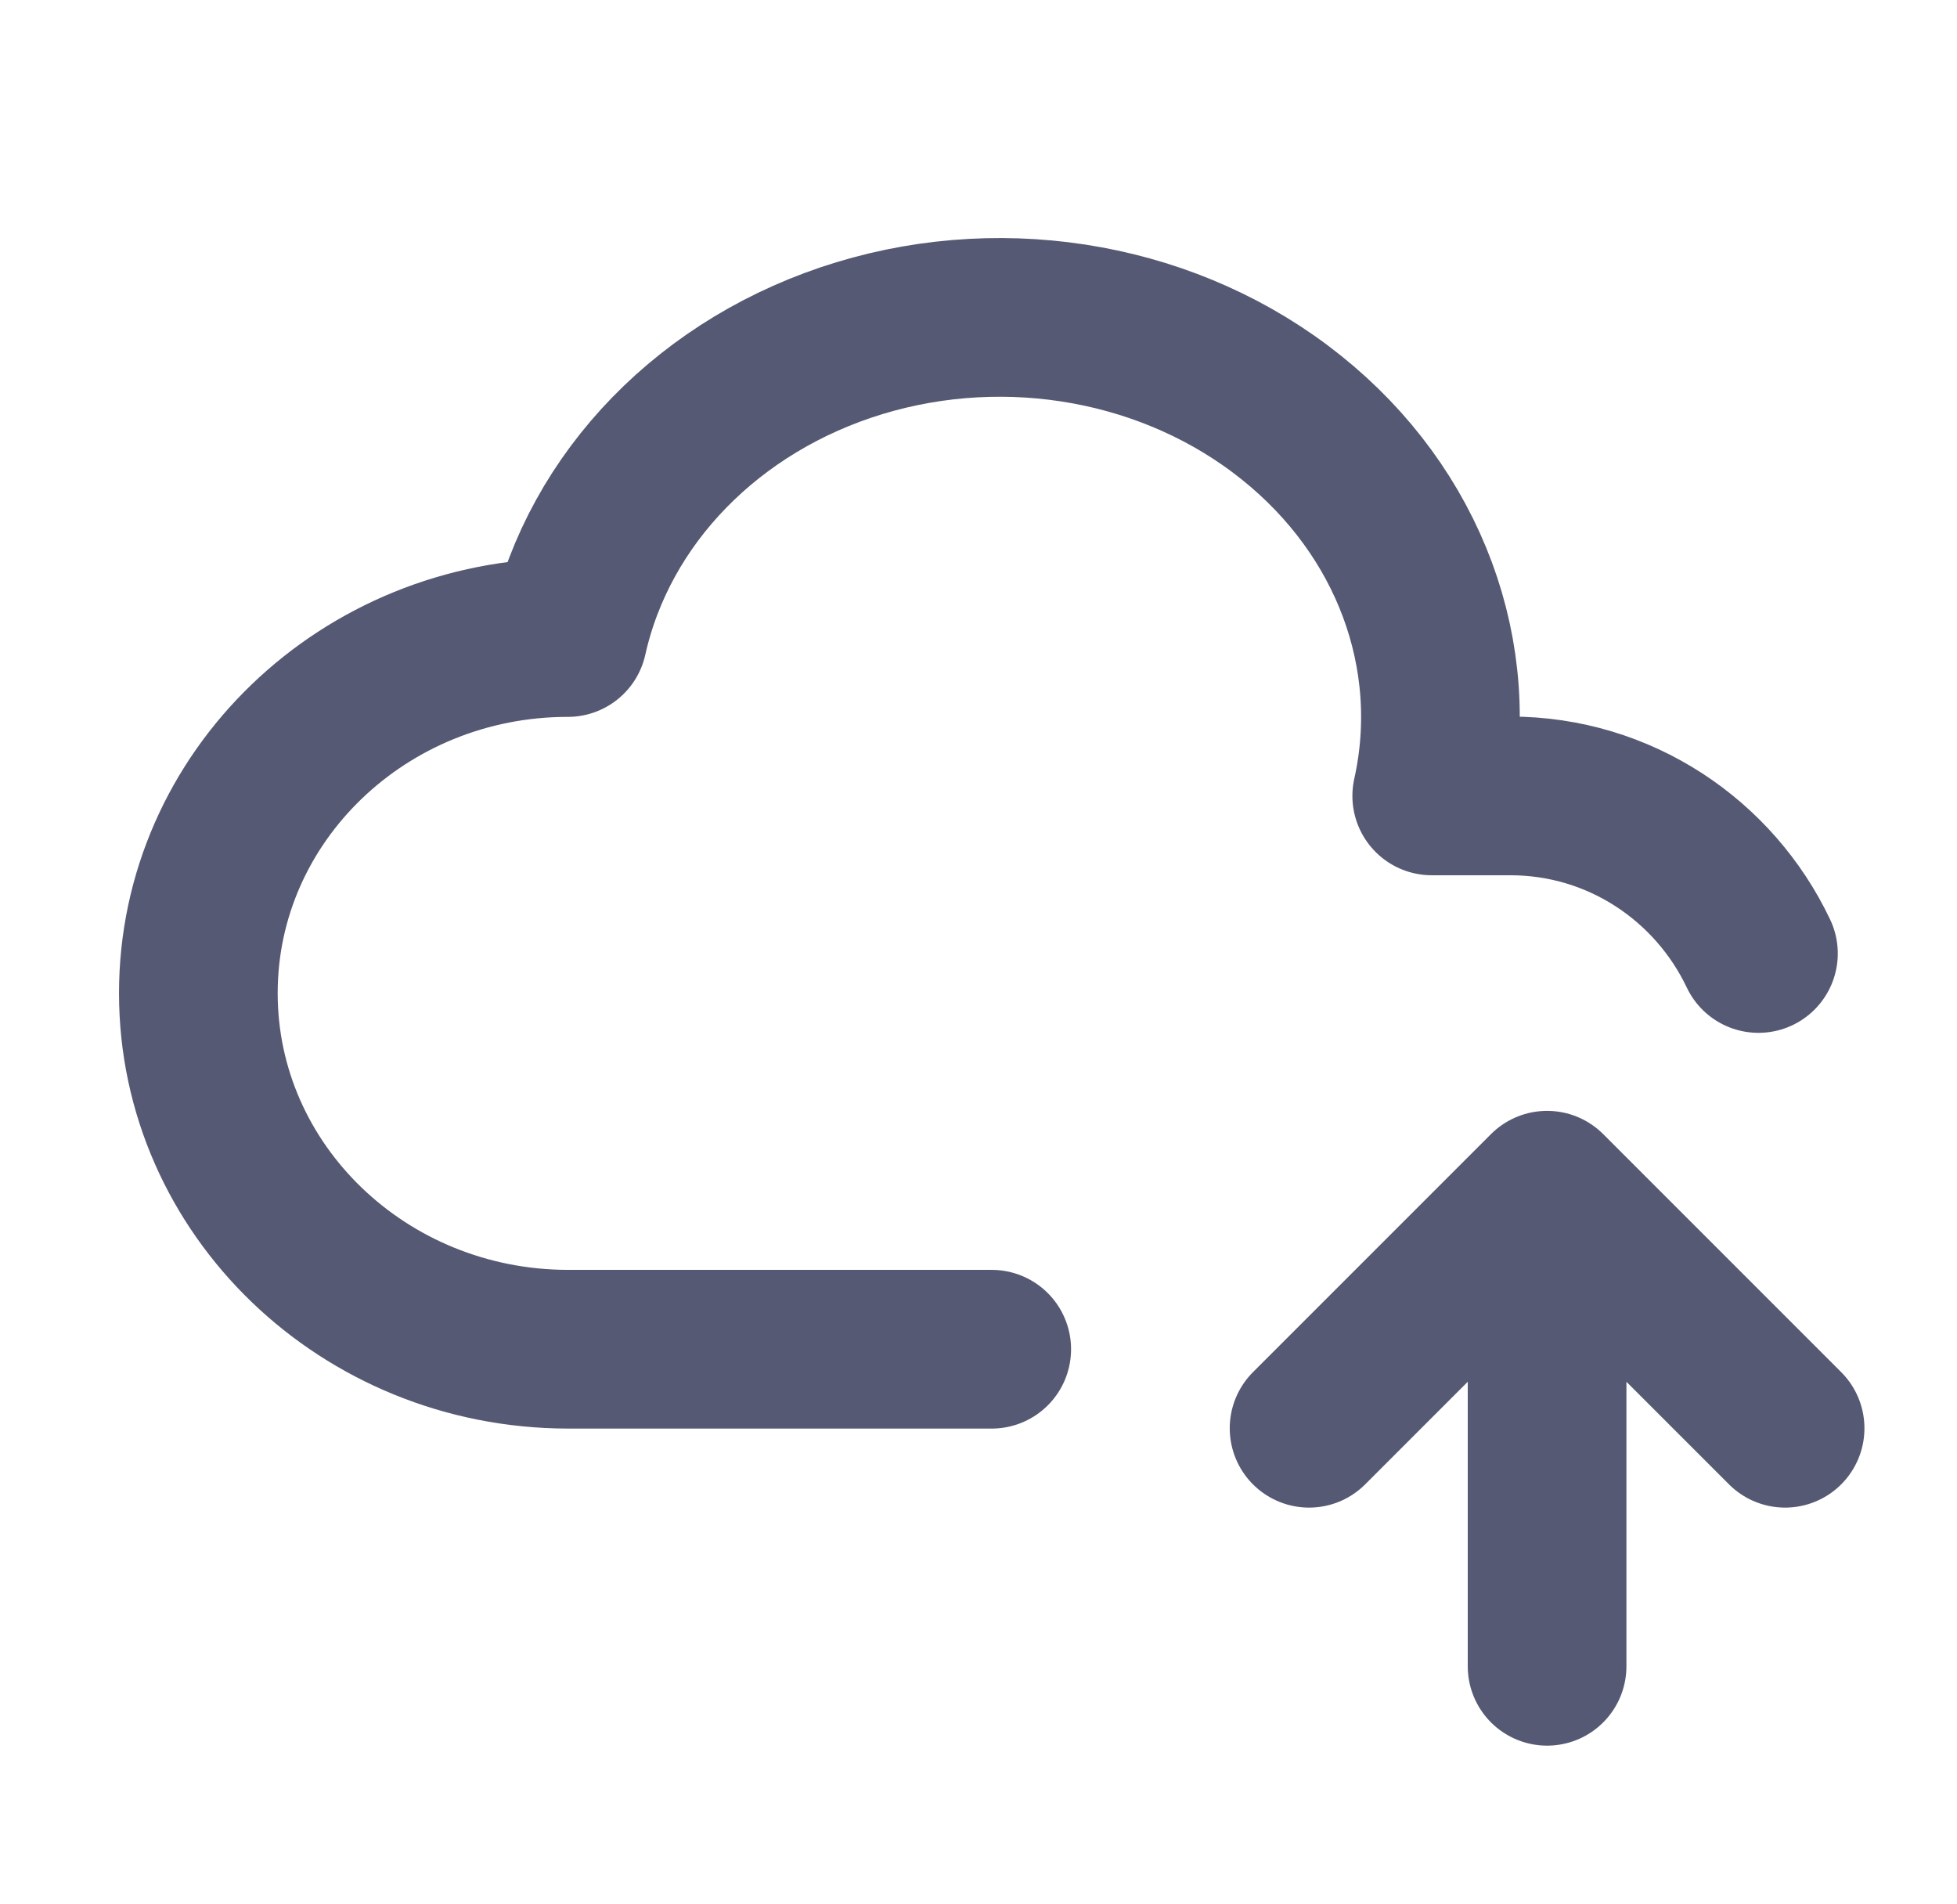
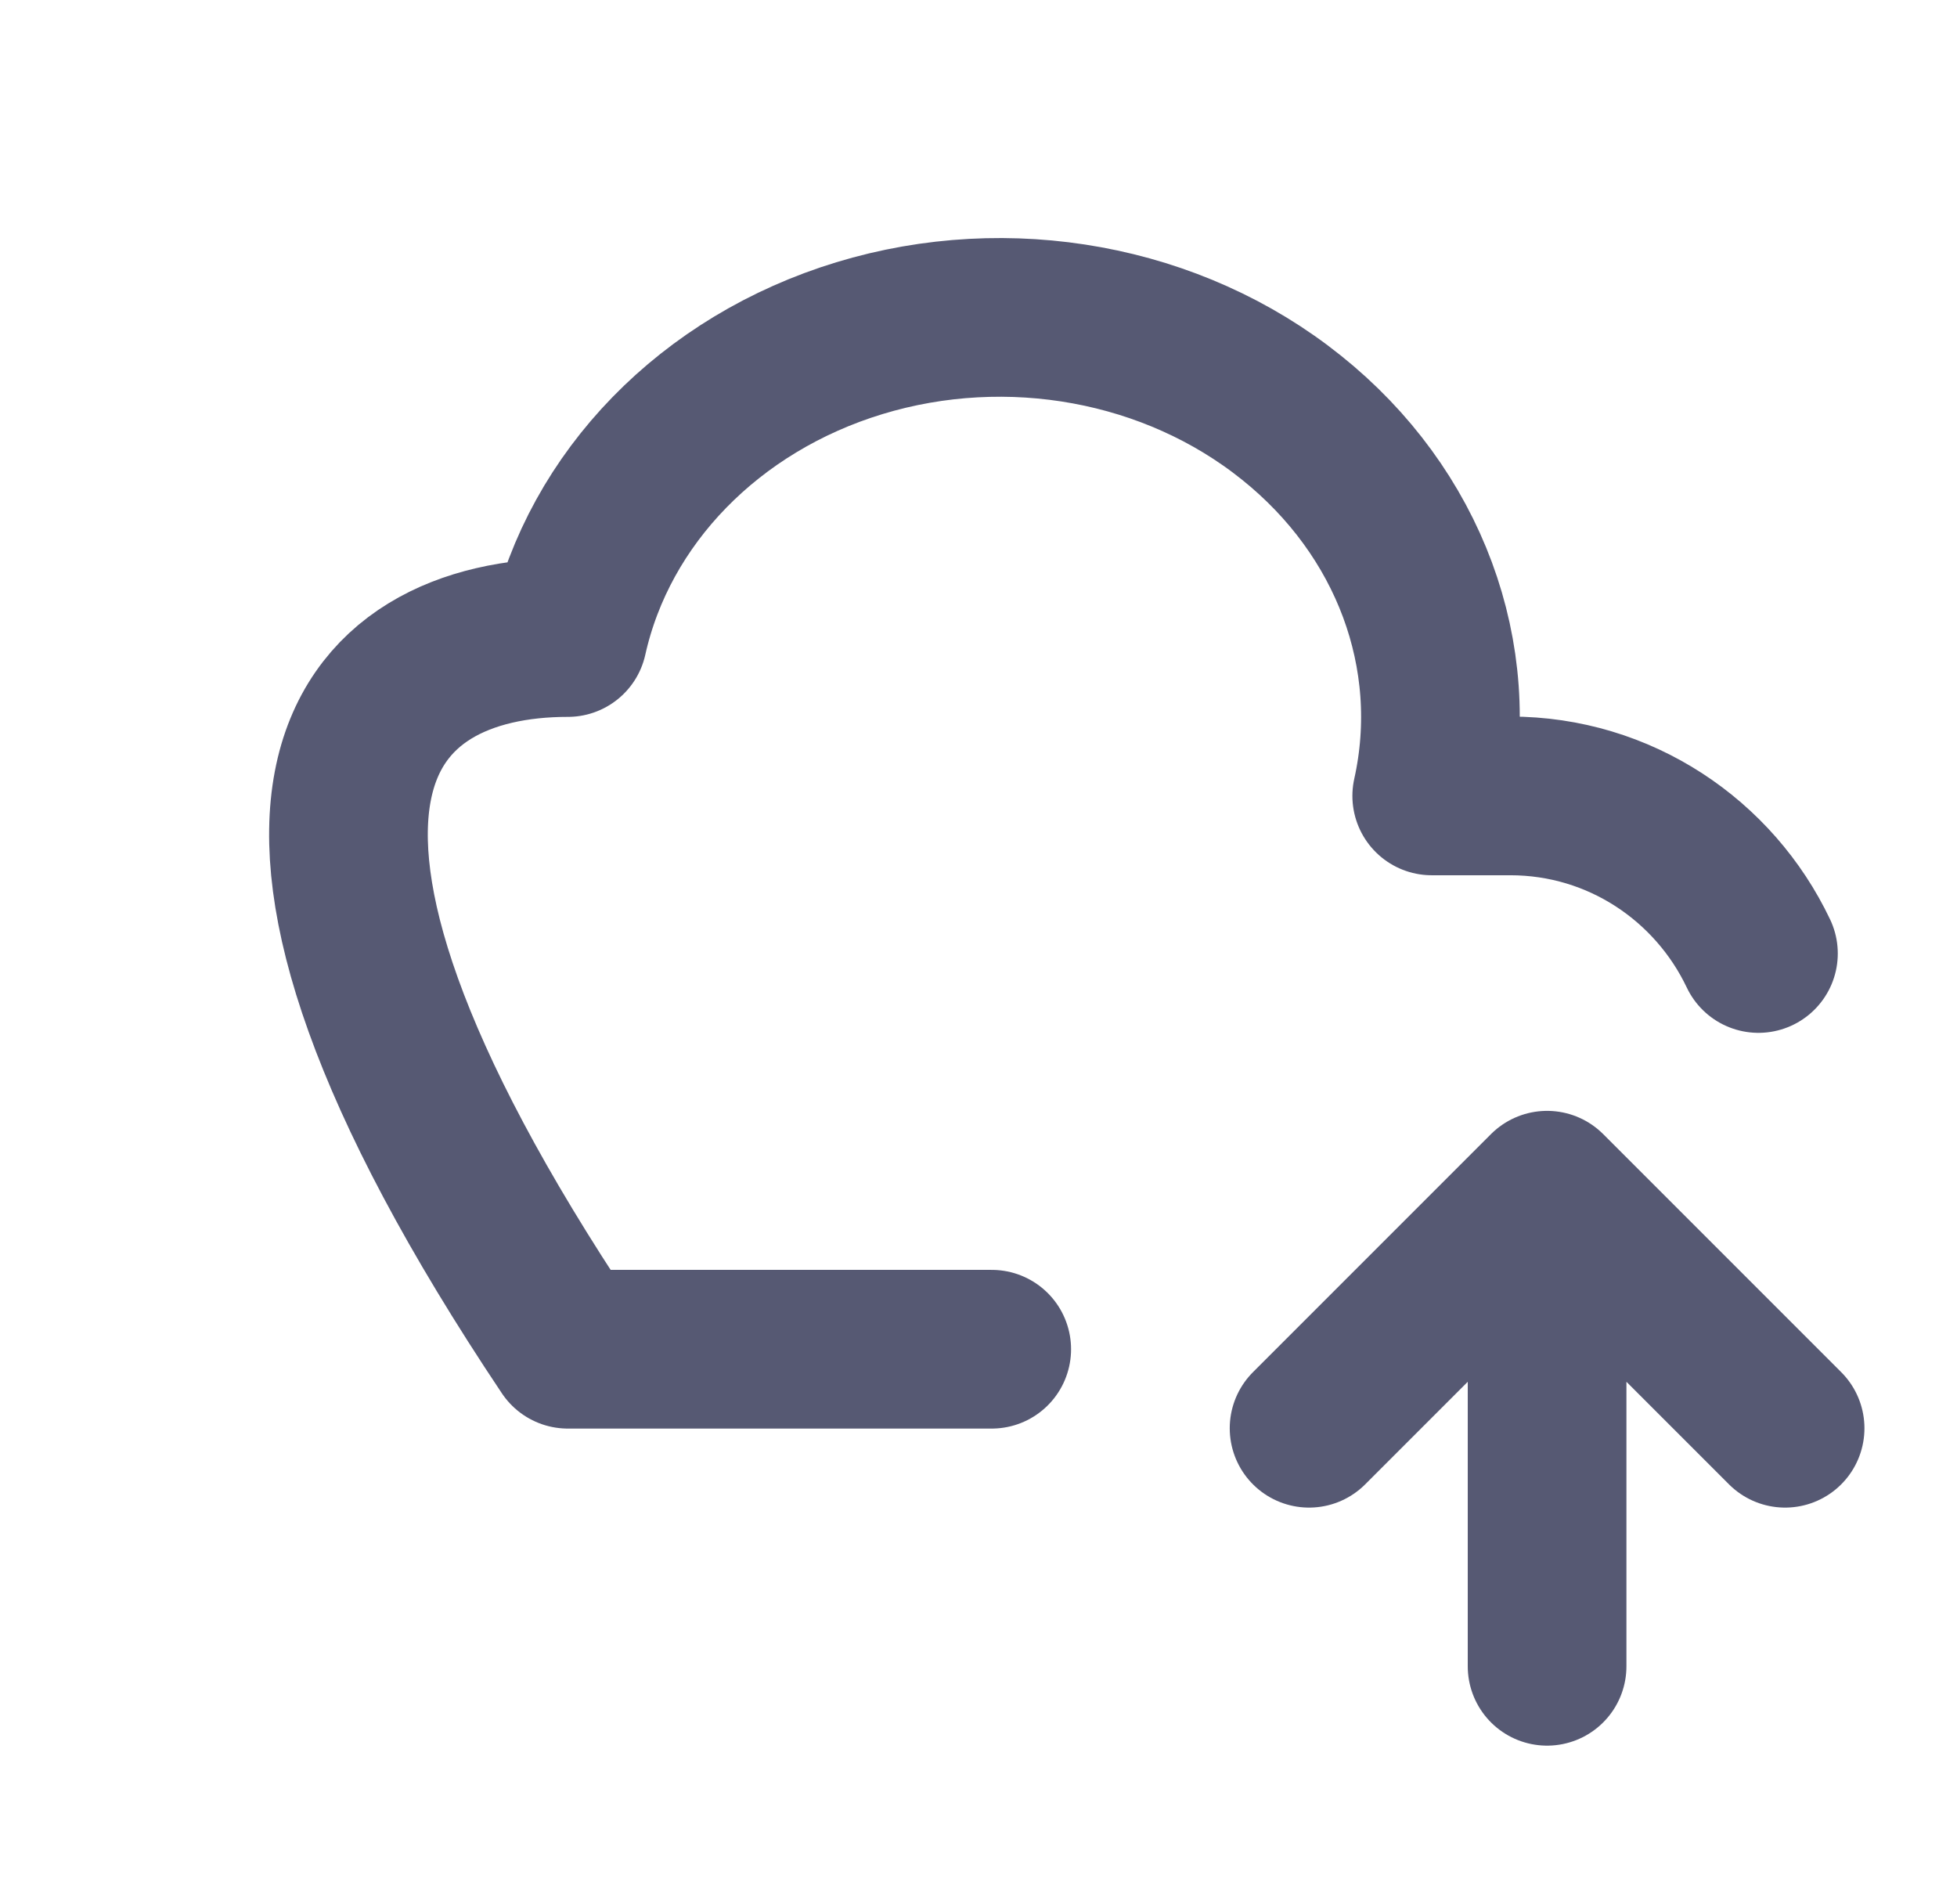
<svg xmlns="http://www.w3.org/2000/svg" width="37" height="36" viewBox="0 0 37 36" fill="none">
-   <path d="M18.75 25.506H10.736C6.878 25.5 3.75 22.489 3.75 18.775C3.75 15.063 6.878 12.052 10.736 12.052C11.325 9.409 13.427 7.252 16.248 6.393C19.068 5.535 22.182 6.103 24.414 7.893C26.646 9.678 27.657 12.403 27.069 15.046H28.554C30.624 15.046 32.409 16.263 33.246 18.025M29.25 31.5V22.5M29.25 22.5L33.75 27M29.25 22.5L24.75 27" stroke="#565973" stroke-width="3" stroke-linecap="round" stroke-linejoin="round" />
+   <path d="M18.75 25.506H10.736C3.75 15.063 6.878 12.052 10.736 12.052C11.325 9.409 13.427 7.252 16.248 6.393C19.068 5.535 22.182 6.103 24.414 7.893C26.646 9.678 27.657 12.403 27.069 15.046H28.554C30.624 15.046 32.409 16.263 33.246 18.025M29.25 31.5V22.5M29.25 22.5L33.75 27M29.25 22.5L24.75 27" stroke="#565973" stroke-width="3" stroke-linecap="round" stroke-linejoin="round" />
</svg>